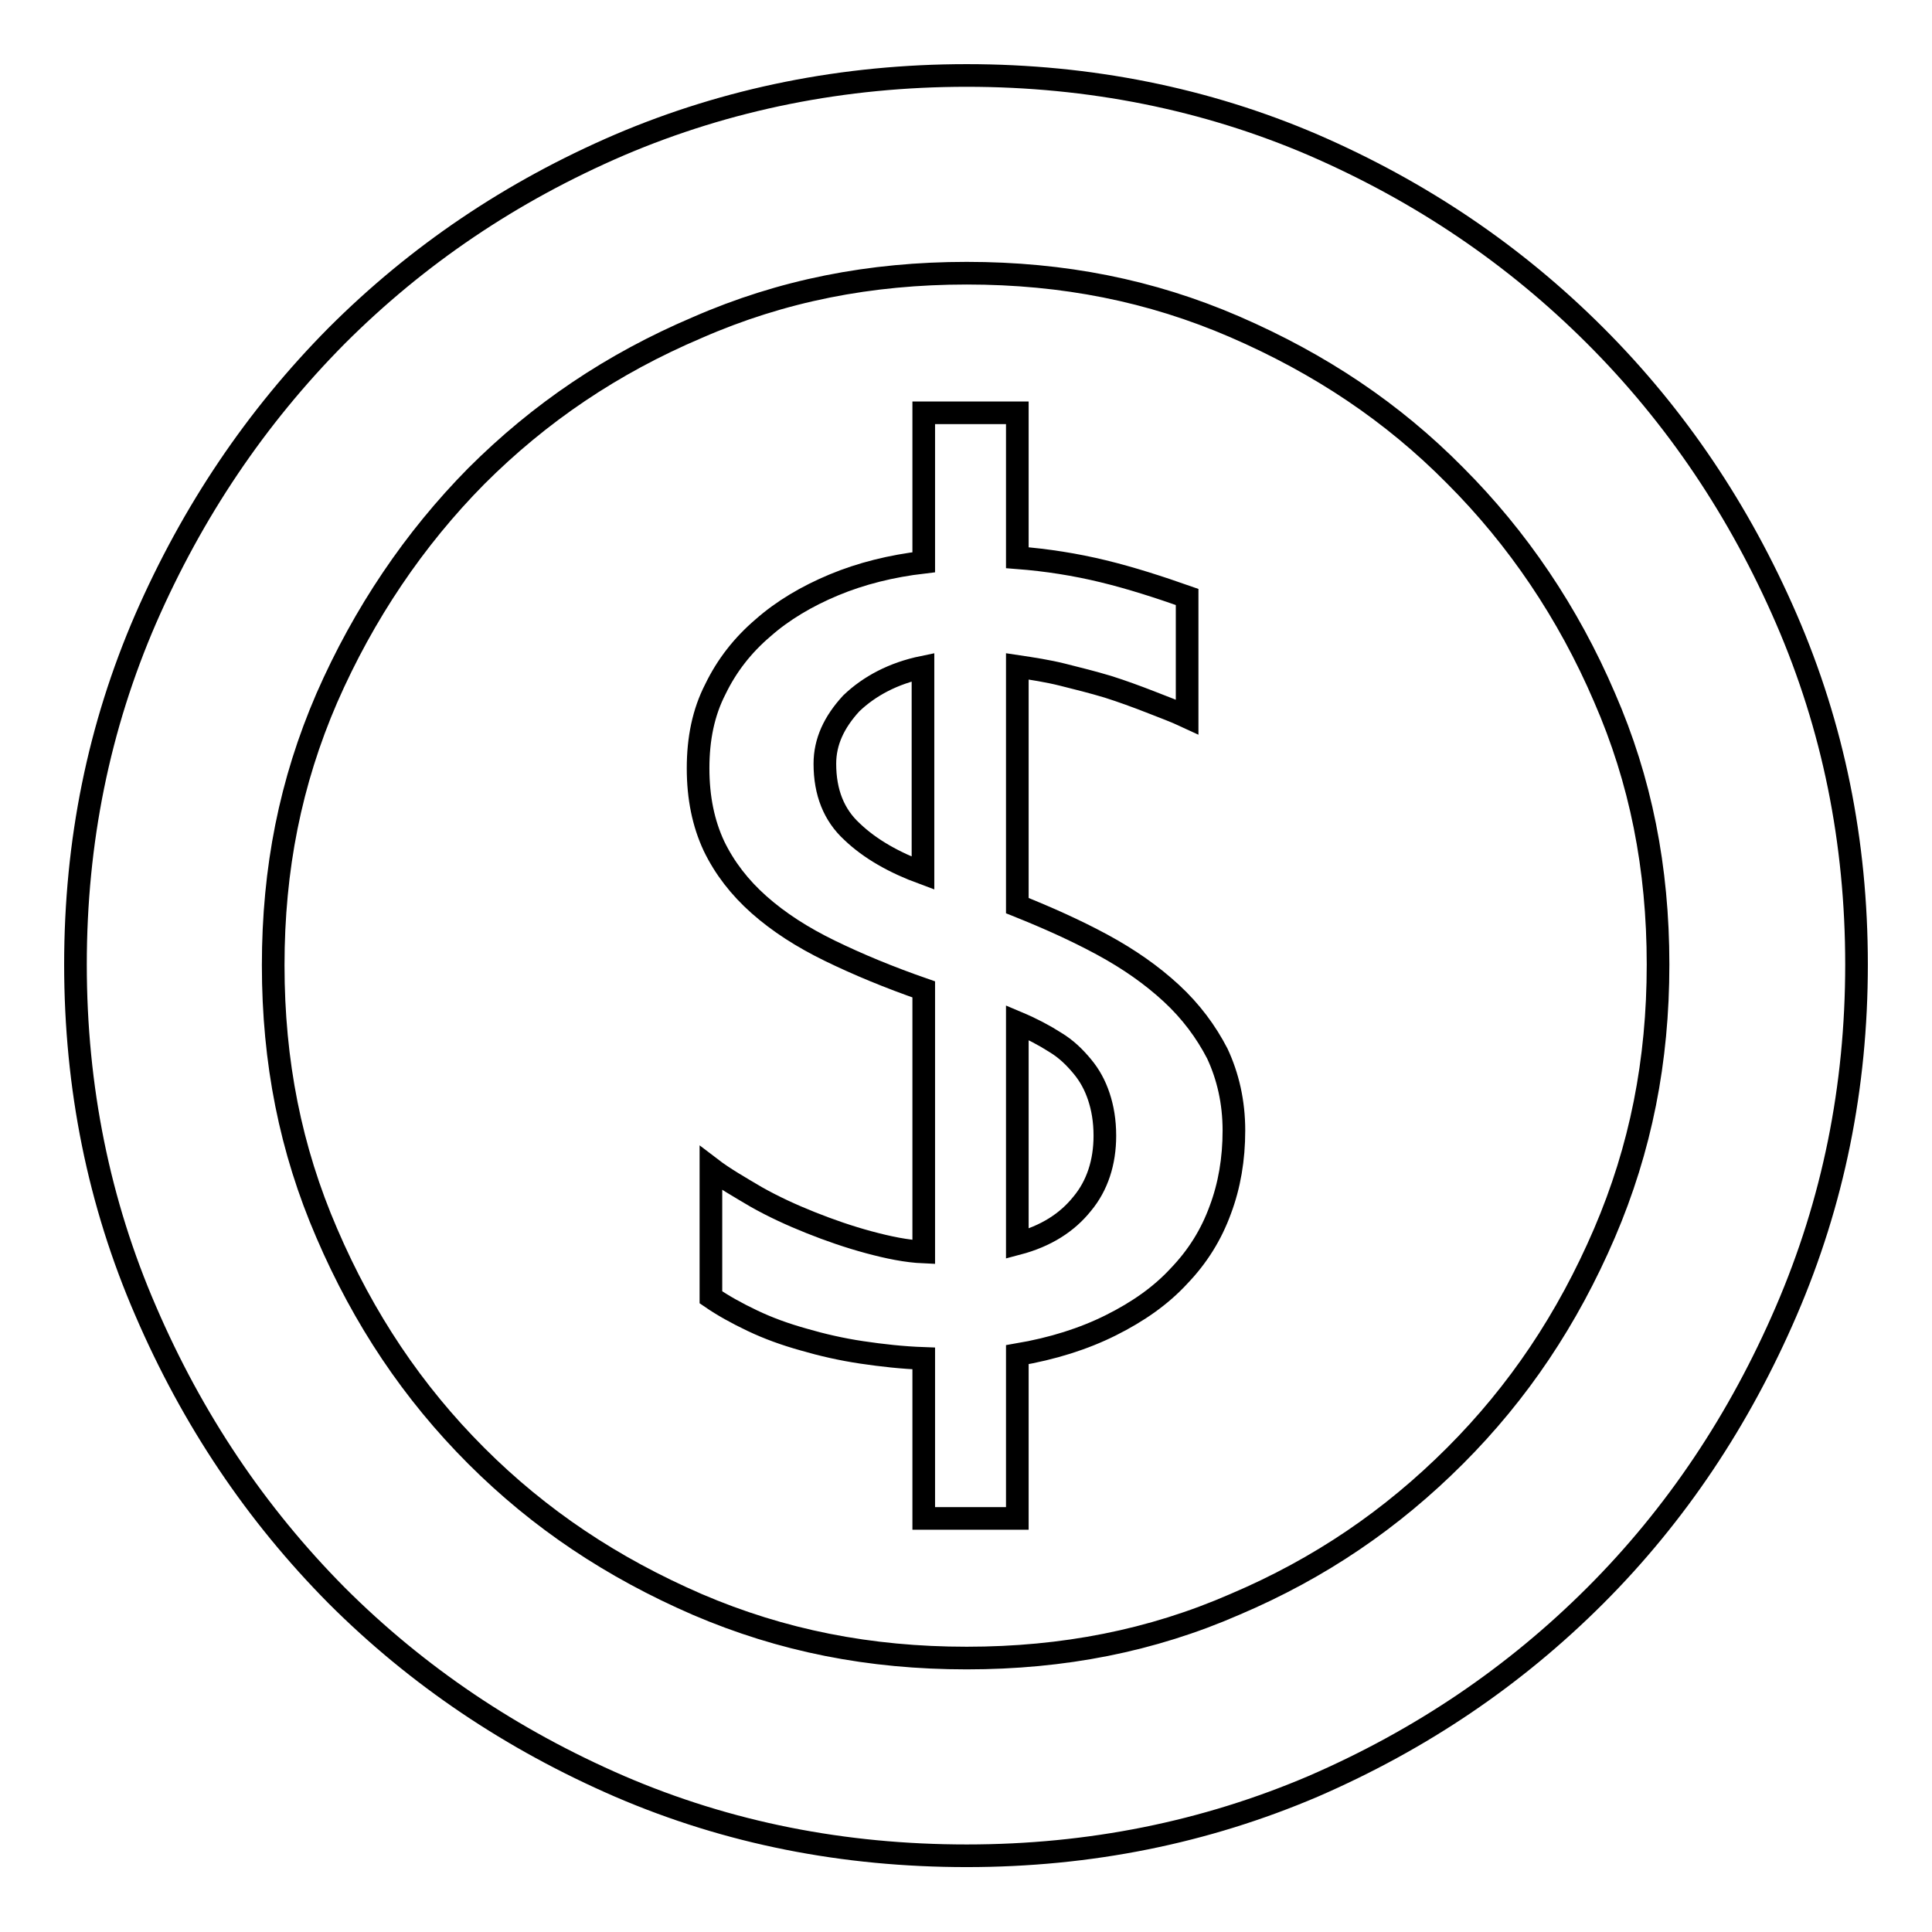
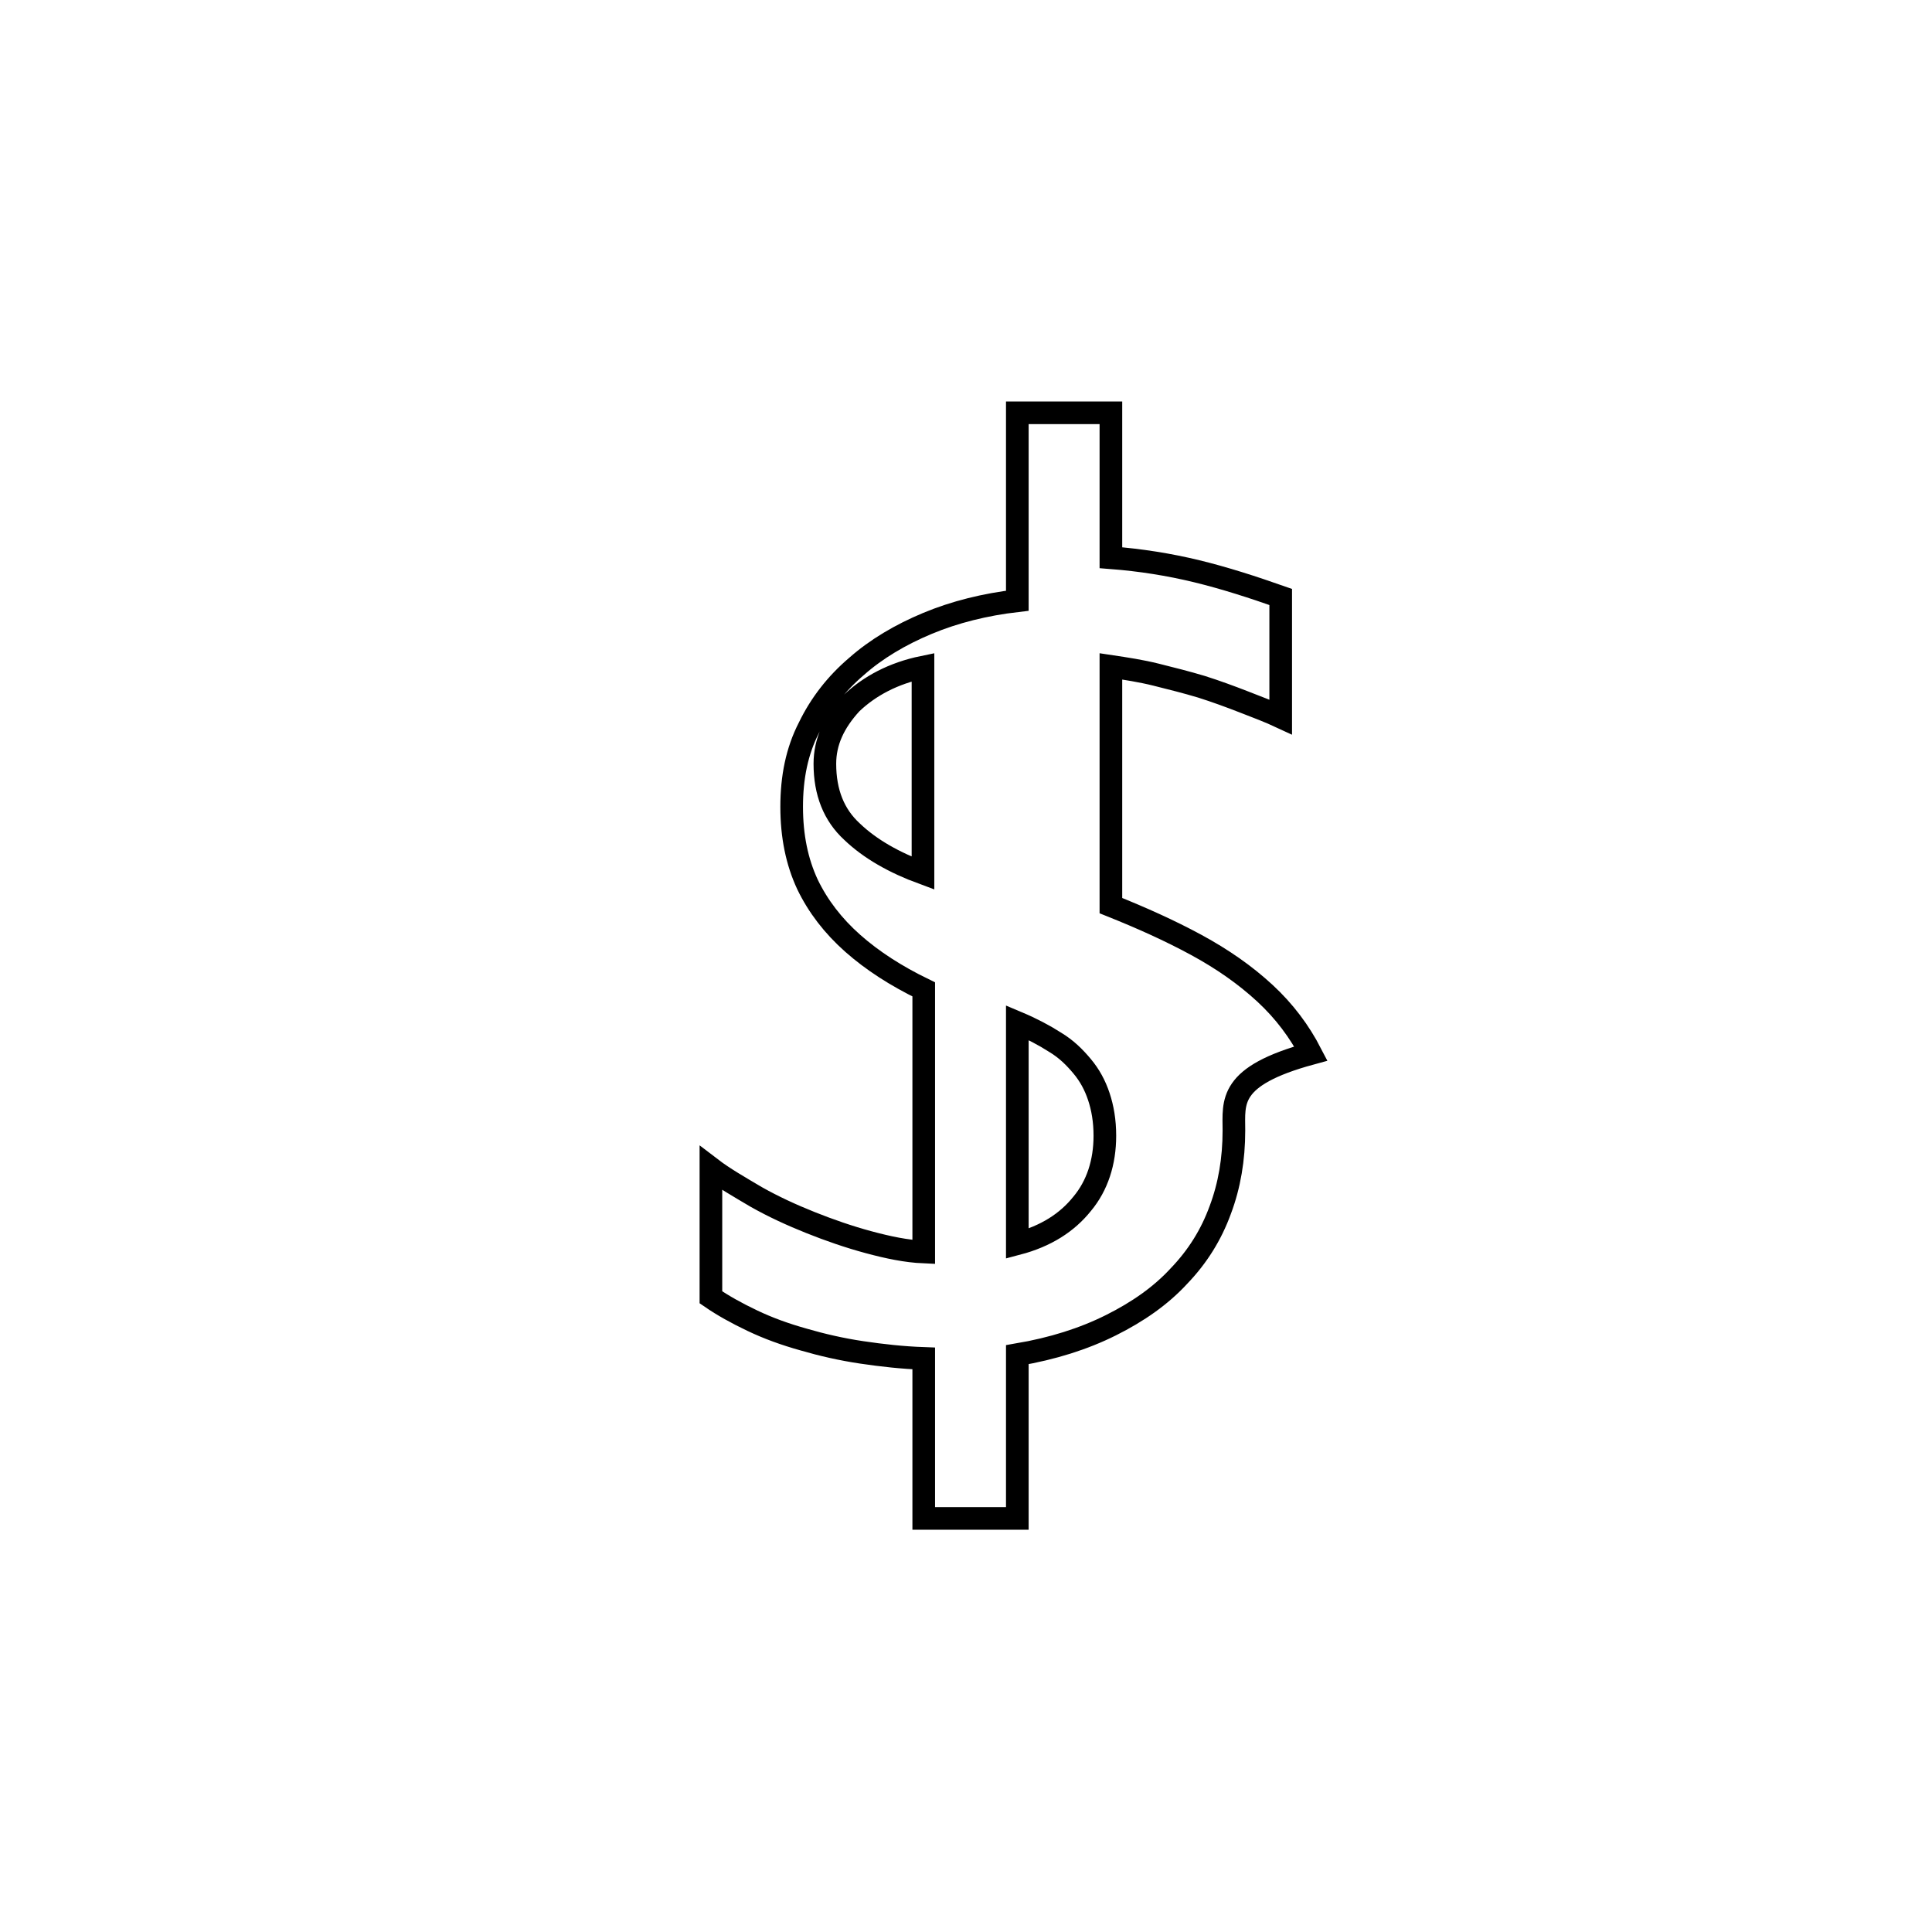
<svg xmlns="http://www.w3.org/2000/svg" version="1.1" x="0px" y="0px" viewBox="0 0 256 256" enable-background="new 0 0 256 256" xml:space="preserve">
  <g>
    <g>
-       <path stroke-width="3" fill-opacity="0" stroke="#000000" d="M128.1,36.2c12.8,0,24.4,2.3,35.5,7.1c11.3,4.9,20.9,11.3,29.2,19.7c8.3,8.3,15,18.2,19.8,29.4c4.8,11,7.1,22.6,7.1,35.4c0,12.8-2.3,24.4-7.1,35.6c-4.9,11.4-11.4,21.1-19.8,29.5c-8.4,8.4-17.9,14.9-29.2,19.7c-11,4.8-22.7,7.1-35.5,7.1c-12.9,0-24.5-2.3-35.7-7.1c-11.3-4.9-20.9-11.3-29.3-19.7s-14.9-18.1-19.8-29.5c-4.8-11.1-7.1-22.7-7.1-35.5c0-12.8,2.3-24.3,7.1-35.4c4.9-11.2,11.6-21.1,19.8-29.4c8.4-8.4,18-14.9,29.3-19.7C103.6,38.5,115.3,36.2,128.1,36.2 M128.1,10c-16.3,0-31.7,3.1-46,9.2c-14.4,6.2-26.8,14.6-37.5,25.3C33.9,55.3,25.5,67.8,19.3,82c-6.2,14.3-9.3,29.5-9.3,45.8c0,16.3,3.1,31.6,9.3,45.9c6.2,14.4,14.6,26.9,25.3,37.7c10.7,10.7,23.2,19.1,37.5,25.3c14.4,6.2,29.7,9.2,46,9.2s31.6-3.1,45.9-9.2c14.3-6.2,26.7-14.6,37.4-25.3c10.7-10.7,19.1-23.3,25.3-37.7c6.2-14.4,9.3-29.6,9.3-45.9s-3.1-31.5-9.3-45.8c-6.2-14.3-14.6-26.8-25.3-37.5c-10.7-10.7-23.1-19.1-37.4-25.3C159.8,13.1,144.4,10,128.1,10" />
-       <path stroke-width="3" fill-opacity="0" stroke="#000000" d="M163.5,149.8c0,3.8-0.6,7.3-1.8,10.5c-1.2,3.3-3,6.2-5.5,8.8c-2.4,2.6-5.4,4.7-9,6.5c-3.6,1.8-7.7,3.1-12.4,3.9v21.7h-12.4v-21.2c-2.8-0.1-5.5-0.4-8.2-0.8c-2.7-0.4-5.3-1-7.7-1.7c-2.5-0.7-4.7-1.5-6.8-2.5c-2.1-1-3.9-2-5.5-3.1v-17.1c1.7,1.3,3.8,2.5,6,3.8c2.3,1.3,4.7,2.4,7.2,3.4c2.5,1,5.1,1.9,7.7,2.6c2.6,0.7,5,1.2,7.3,1.3v-34.8c-4.6-1.6-8.7-3.3-12.4-5.1c-3.7-1.8-6.8-3.8-9.4-6.1c-2.6-2.3-4.6-4.9-6-7.8c-1.4-3-2.1-6.4-2.1-10.3c0-3.9,0.7-7.4,2.3-10.5c1.5-3.1,3.6-5.8,6.3-8.1c2.6-2.3,5.8-4.2,9.4-5.7c3.6-1.5,7.6-2.5,11.9-3V54.7h12.4v19.2c3.9,0.3,7.7,0.9,11.4,1.8c3.7,0.9,7.4,2.1,11.1,3.4V95c-1.5-0.7-3.1-1.3-4.9-2c-1.8-0.7-3.7-1.4-5.6-2c-2-0.6-4-1.1-6-1.6c-2-0.5-4-0.8-6-1.1v31.7c4,1.6,7.8,3.3,11.3,5.2s6.5,4,9.1,6.4c2.6,2.4,4.6,5.1,6.1,8C162.7,142.6,163.5,146,163.5,149.8 M109.3,101.2c0,3.8,1.2,6.8,3.6,9c2.4,2.3,5.6,4.1,9.4,5.5V88.4c-3.9,0.8-7.1,2.5-9.5,4.8C110.5,95.7,109.3,98.3,109.3,101.2 M146.4,150.5c0-2-0.3-3.7-0.8-5.2c-0.5-1.5-1.2-2.8-2.2-4c-1-1.2-2.1-2.3-3.6-3.2c-1.4-0.9-3.1-1.8-5-2.6v29.3c3.8-1,6.6-2.8,8.6-5.3C145.4,157.1,146.4,154,146.4,150.5" />
+       <path stroke-width="3" fill-opacity="0" stroke="#000000" d="M163.5,149.8c0,3.8-0.6,7.3-1.8,10.5c-1.2,3.3-3,6.2-5.5,8.8c-2.4,2.6-5.4,4.7-9,6.5c-3.6,1.8-7.7,3.1-12.4,3.9v21.7h-12.4v-21.2c-2.8-0.1-5.5-0.4-8.2-0.8c-2.7-0.4-5.3-1-7.7-1.7c-2.5-0.7-4.7-1.5-6.8-2.5c-2.1-1-3.9-2-5.5-3.1v-17.1c1.7,1.3,3.8,2.5,6,3.8c2.3,1.3,4.7,2.4,7.2,3.4c2.5,1,5.1,1.9,7.7,2.6c2.6,0.7,5,1.2,7.3,1.3v-34.8c-3.7-1.8-6.8-3.8-9.4-6.1c-2.6-2.3-4.6-4.9-6-7.8c-1.4-3-2.1-6.4-2.1-10.3c0-3.9,0.7-7.4,2.3-10.5c1.5-3.1,3.6-5.8,6.3-8.1c2.6-2.3,5.8-4.2,9.4-5.7c3.6-1.5,7.6-2.5,11.9-3V54.7h12.4v19.2c3.9,0.3,7.7,0.9,11.4,1.8c3.7,0.9,7.4,2.1,11.1,3.4V95c-1.5-0.7-3.1-1.3-4.9-2c-1.8-0.7-3.7-1.4-5.6-2c-2-0.6-4-1.1-6-1.6c-2-0.5-4-0.8-6-1.1v31.7c4,1.6,7.8,3.3,11.3,5.2s6.5,4,9.1,6.4c2.6,2.4,4.6,5.1,6.1,8C162.7,142.6,163.5,146,163.5,149.8 M109.3,101.2c0,3.8,1.2,6.8,3.6,9c2.4,2.3,5.6,4.1,9.4,5.5V88.4c-3.9,0.8-7.1,2.5-9.5,4.8C110.5,95.7,109.3,98.3,109.3,101.2 M146.4,150.5c0-2-0.3-3.7-0.8-5.2c-0.5-1.5-1.2-2.8-2.2-4c-1-1.2-2.1-2.3-3.6-3.2c-1.4-0.9-3.1-1.8-5-2.6v29.3c3.8-1,6.6-2.8,8.6-5.3C145.4,157.1,146.4,154,146.4,150.5" />
    </g>
  </g>
</svg>